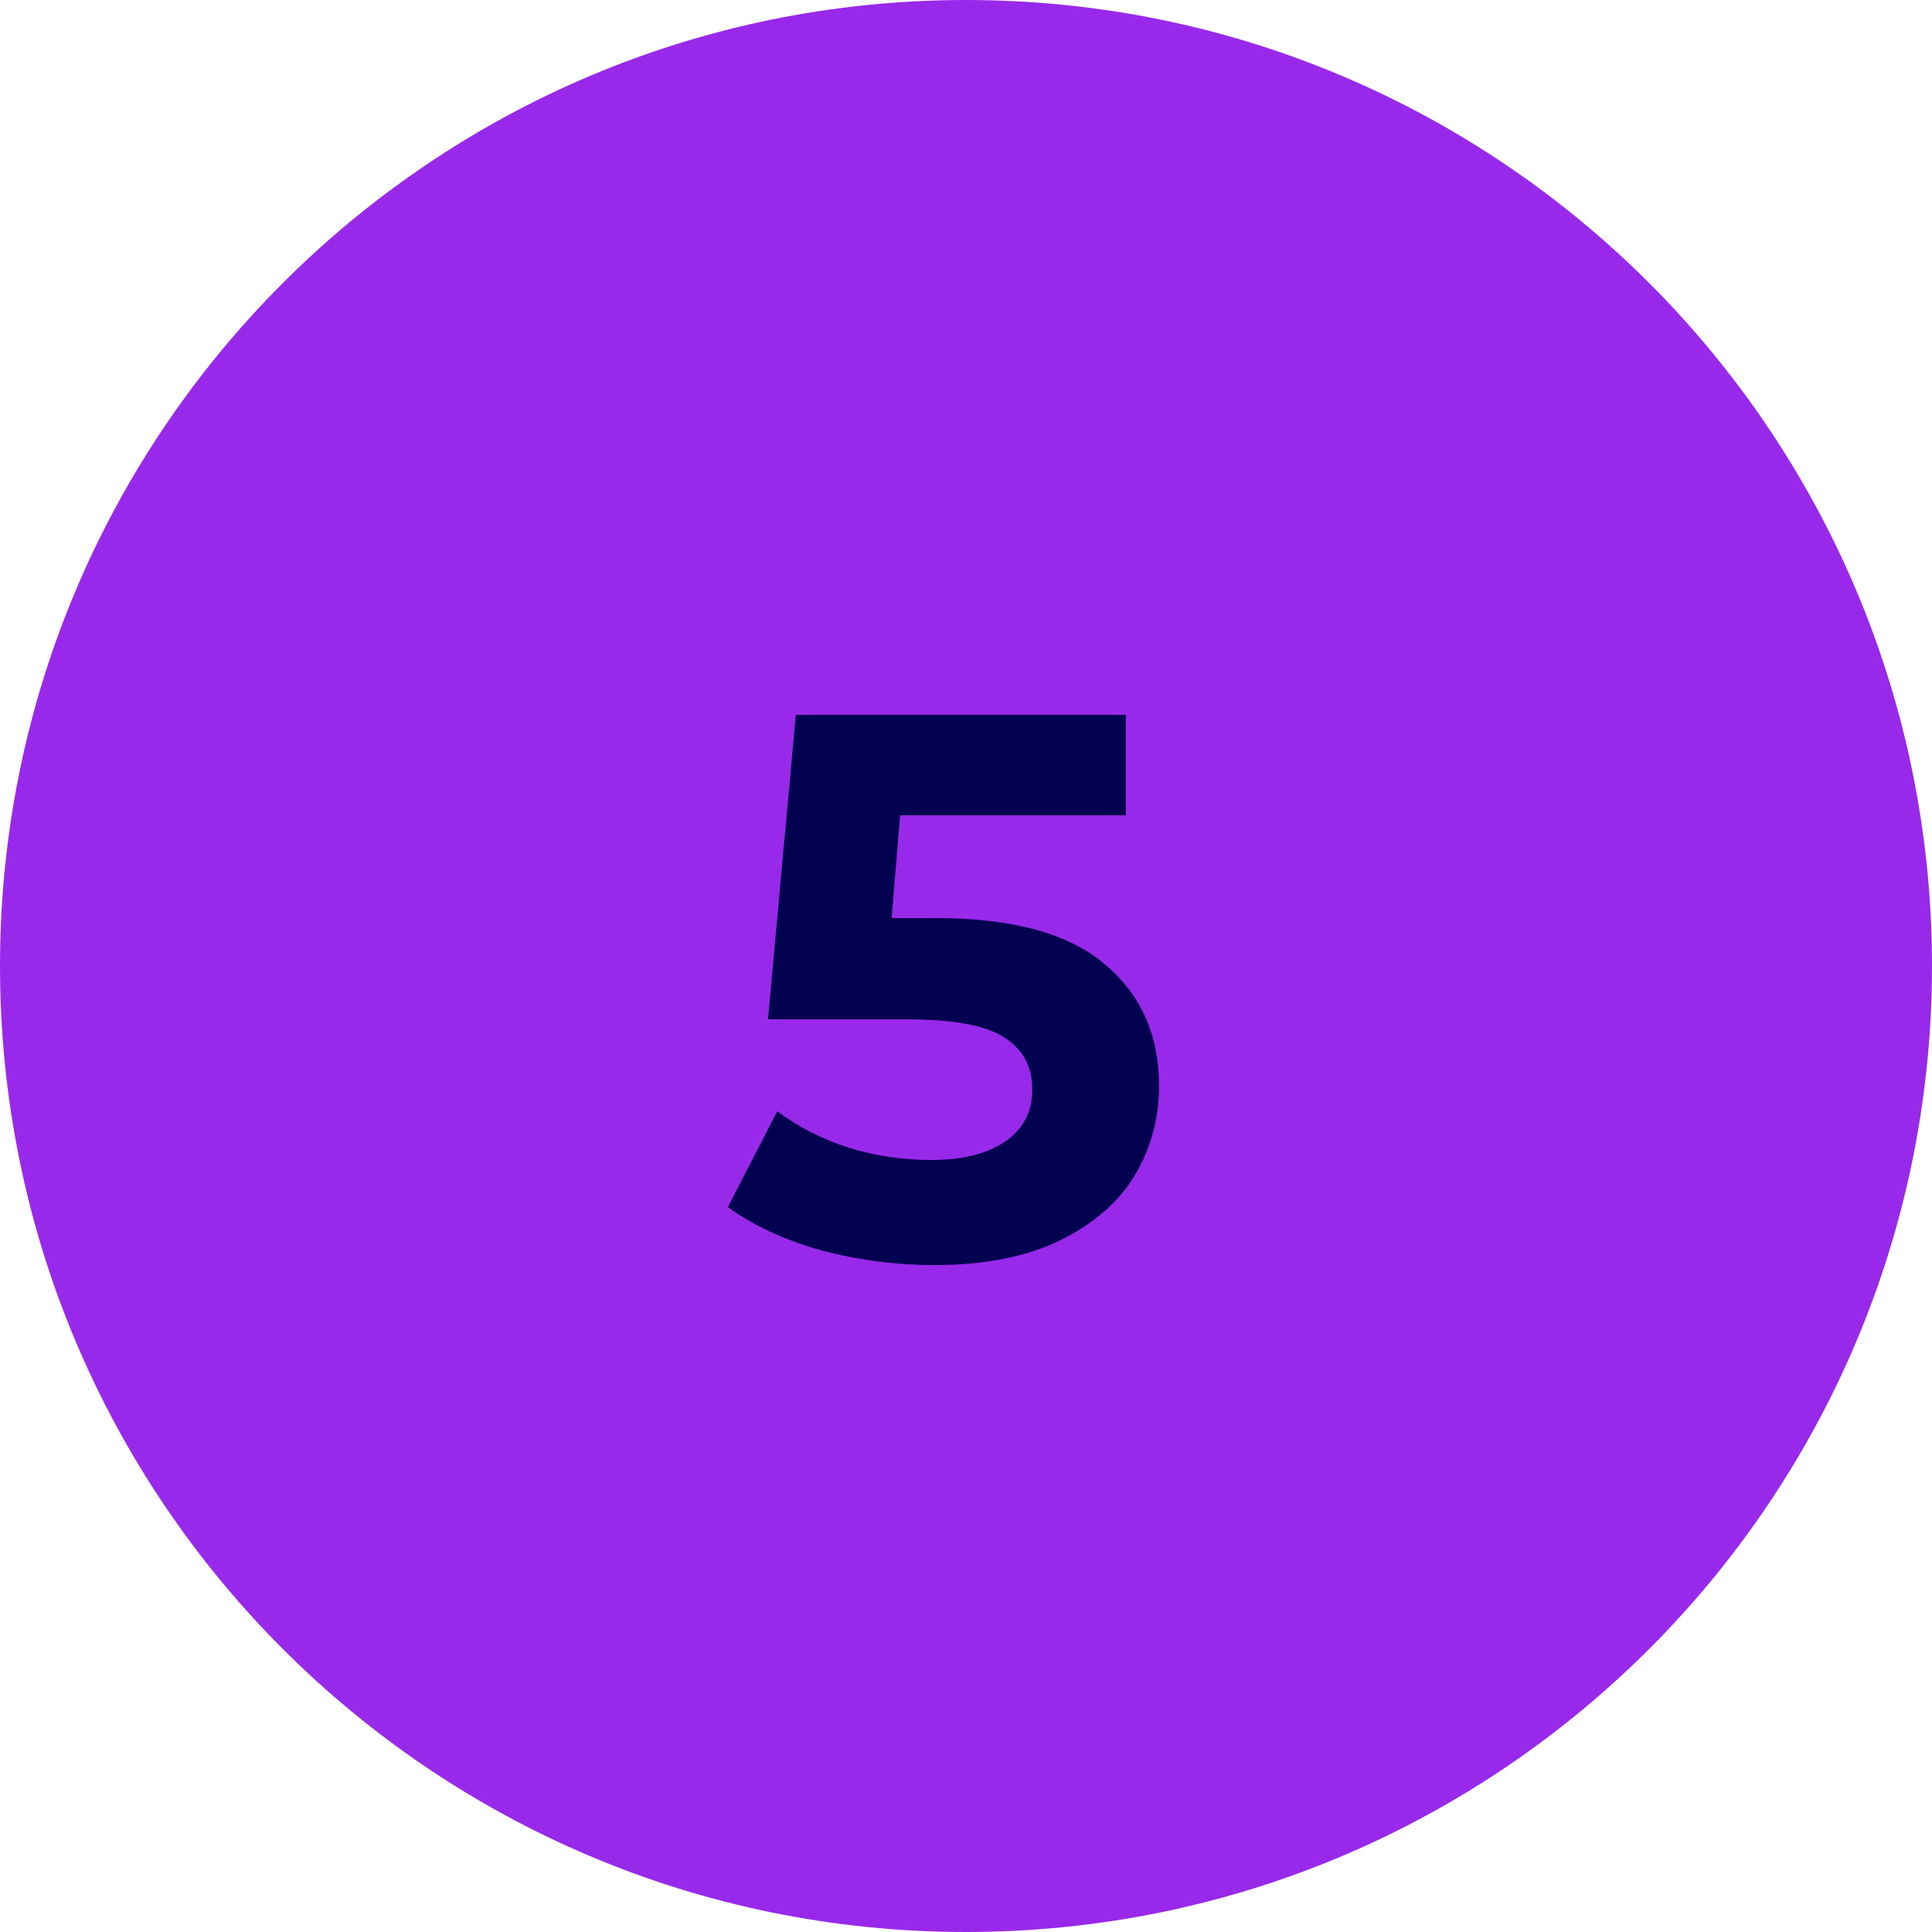
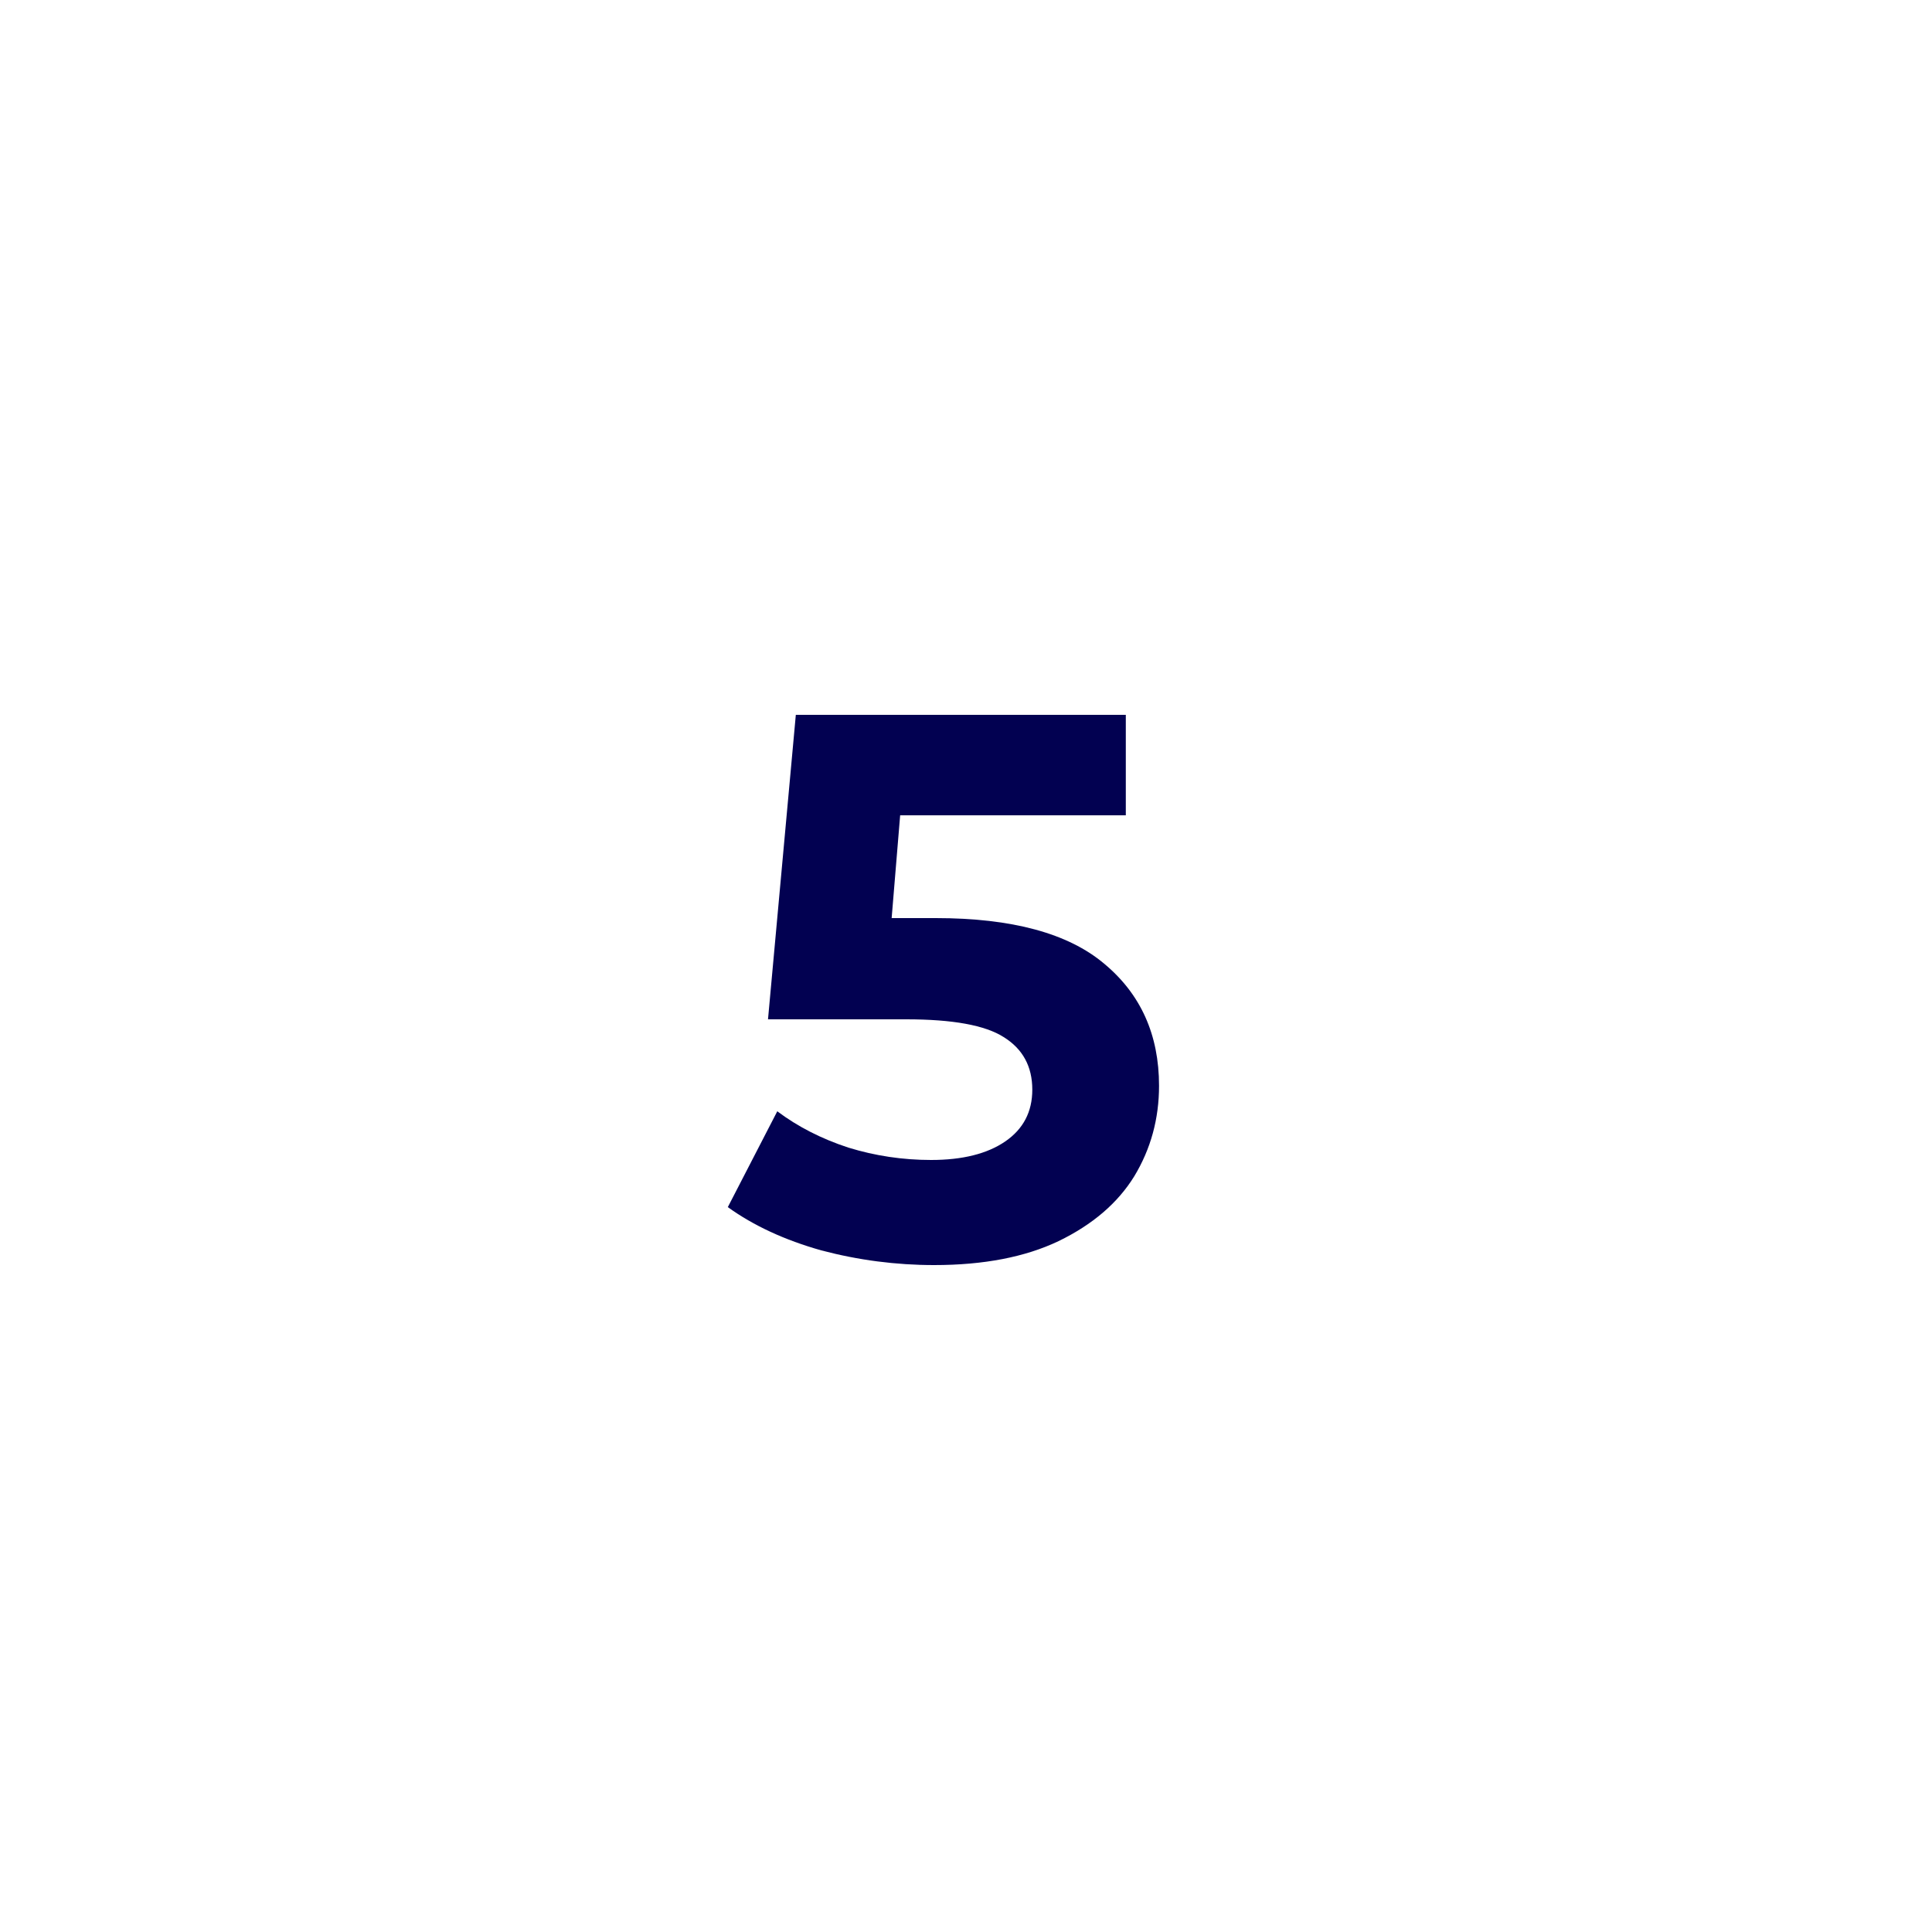
<svg xmlns="http://www.w3.org/2000/svg" width="60" height="60" viewBox="0 0 60 60" fill="none">
-   <path d="M0 30C0 13.431 13.431 0 30 0V0C46.569 0 60 13.431 60 30V30C60 46.569 46.569 60 30 60V60C13.431 60 0 46.569 0 30V30Z" fill="#9929EA" />
  <path d="M29.059 28.512C31.427 28.512 33.171 28.984 34.291 29.928C35.427 30.872 35.995 32.136 35.995 33.72C35.995 34.744 35.739 35.68 35.227 36.528C34.715 37.36 33.931 38.032 32.875 38.544C31.835 39.04 30.547 39.288 29.011 39.288C27.827 39.288 26.659 39.136 25.507 38.832C24.371 38.512 23.403 38.064 22.603 37.488L24.139 34.512C24.779 34.992 25.515 35.368 26.347 35.64C27.179 35.896 28.035 36.024 28.915 36.024C29.891 36.024 30.659 35.832 31.219 35.448C31.779 35.064 32.059 34.528 32.059 33.84C32.059 33.12 31.763 32.576 31.171 32.208C30.595 31.84 29.587 31.656 28.147 31.656H23.851L24.715 22.2H34.963V25.32H27.955L27.691 28.512H29.059Z" fill="#020151" />
</svg>